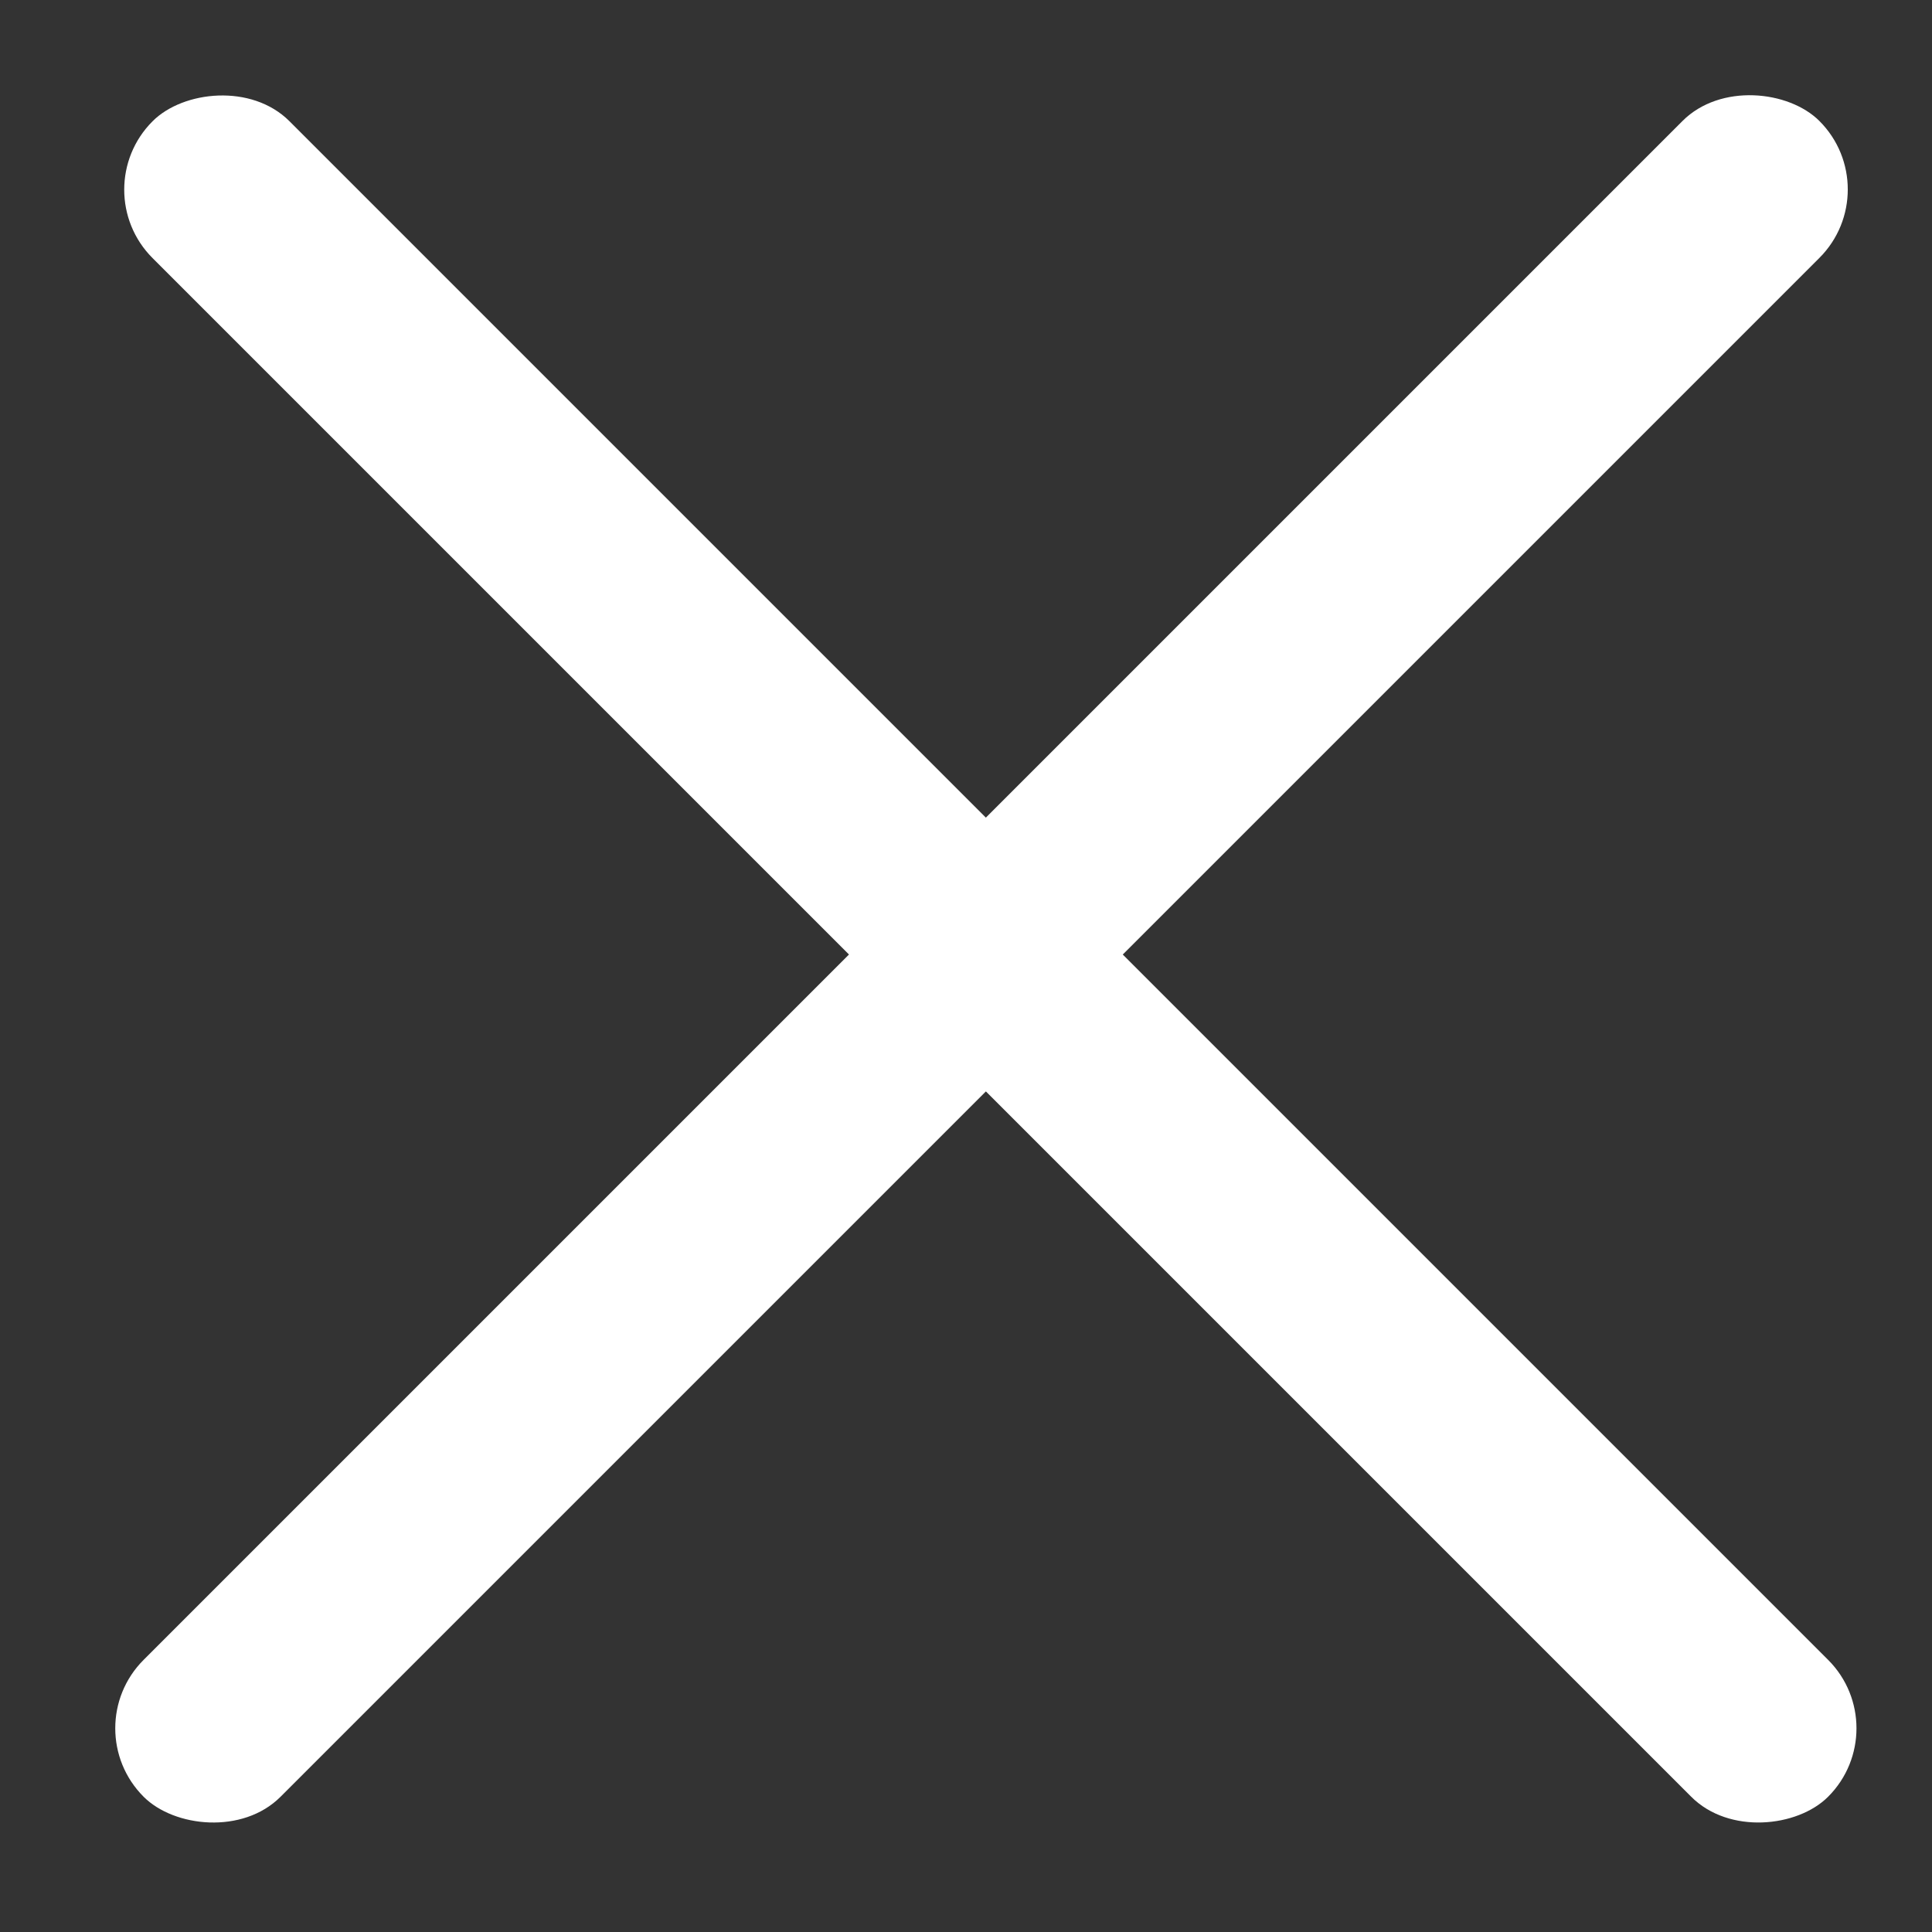
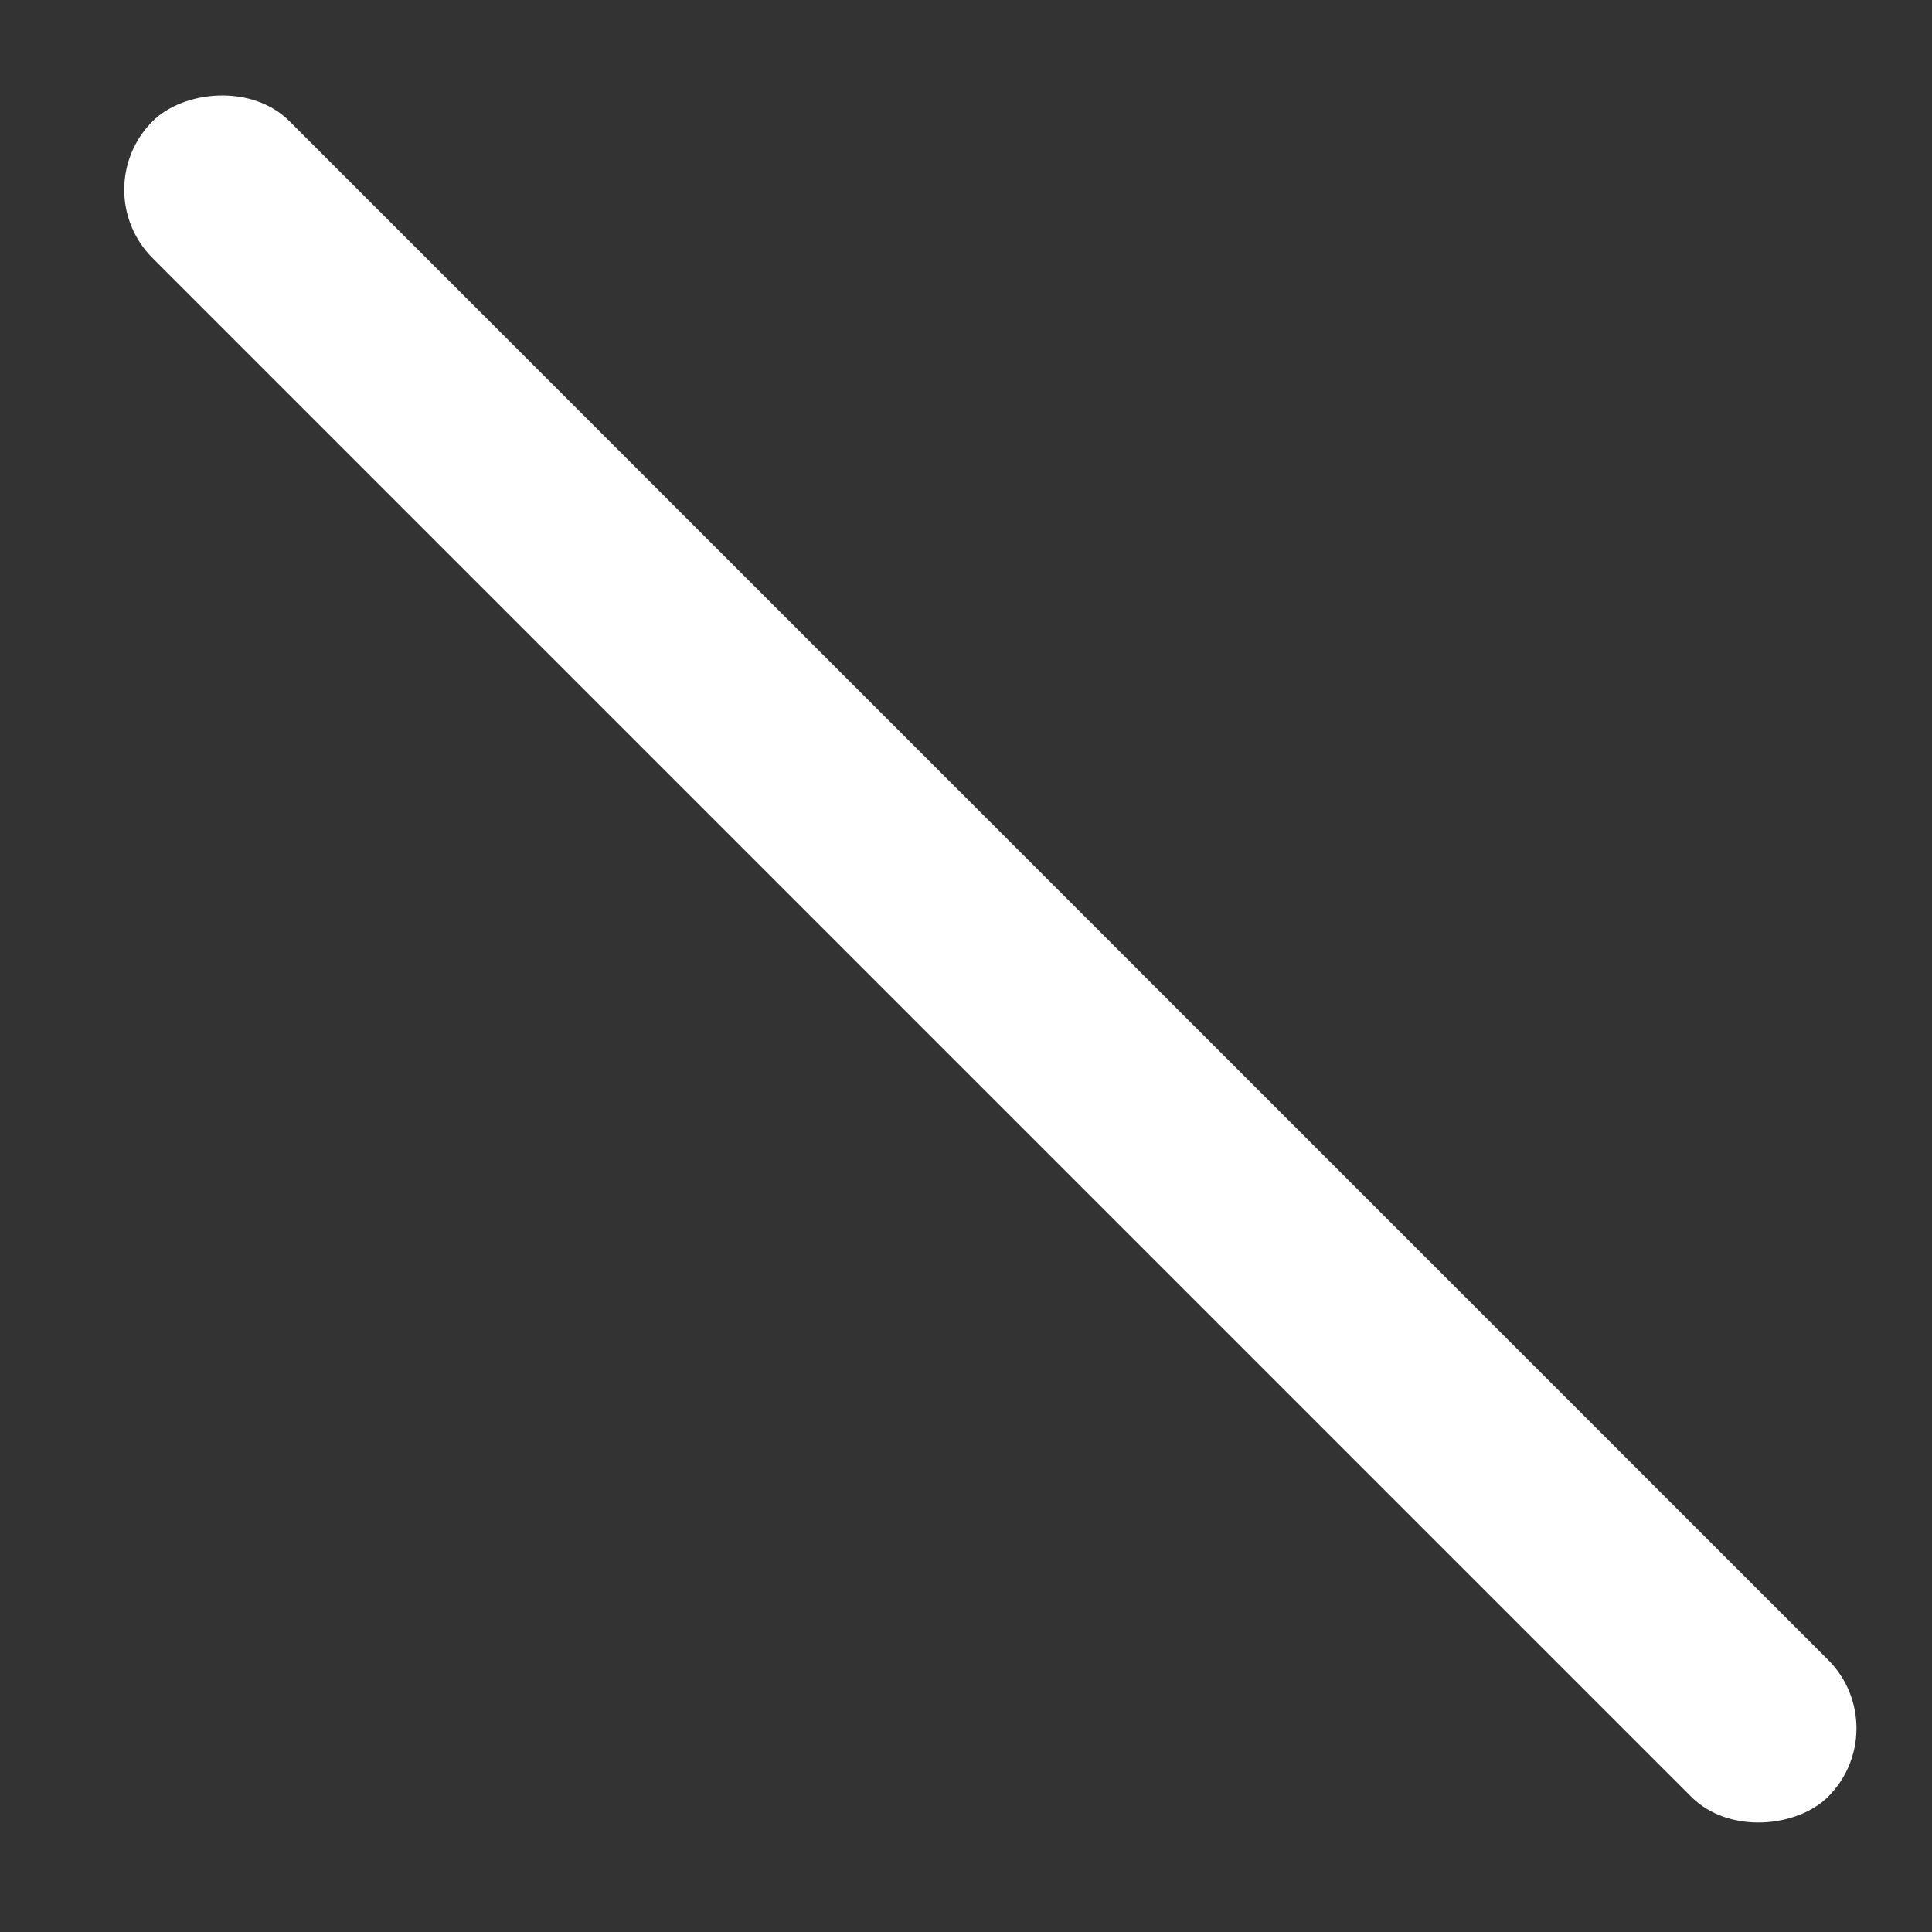
<svg xmlns="http://www.w3.org/2000/svg" width="23" height="23" viewBox="0 0 23 23" fill="none">
  <rect x="0" y="0" width="23" height="23" fill="#333333" stroke="none" />
-   <rect x="0.895" y="20.575" width="28.213" height="2.305" rx="1.152" transform="rotate(-45 0.895 20.575)" fill="white" />
  <rect width="28.213" height="2.305" rx="1.152" transform="matrix(-0.707 -0.707 -0.707 0.707 22.578 20.575)" fill="white" />
</svg>